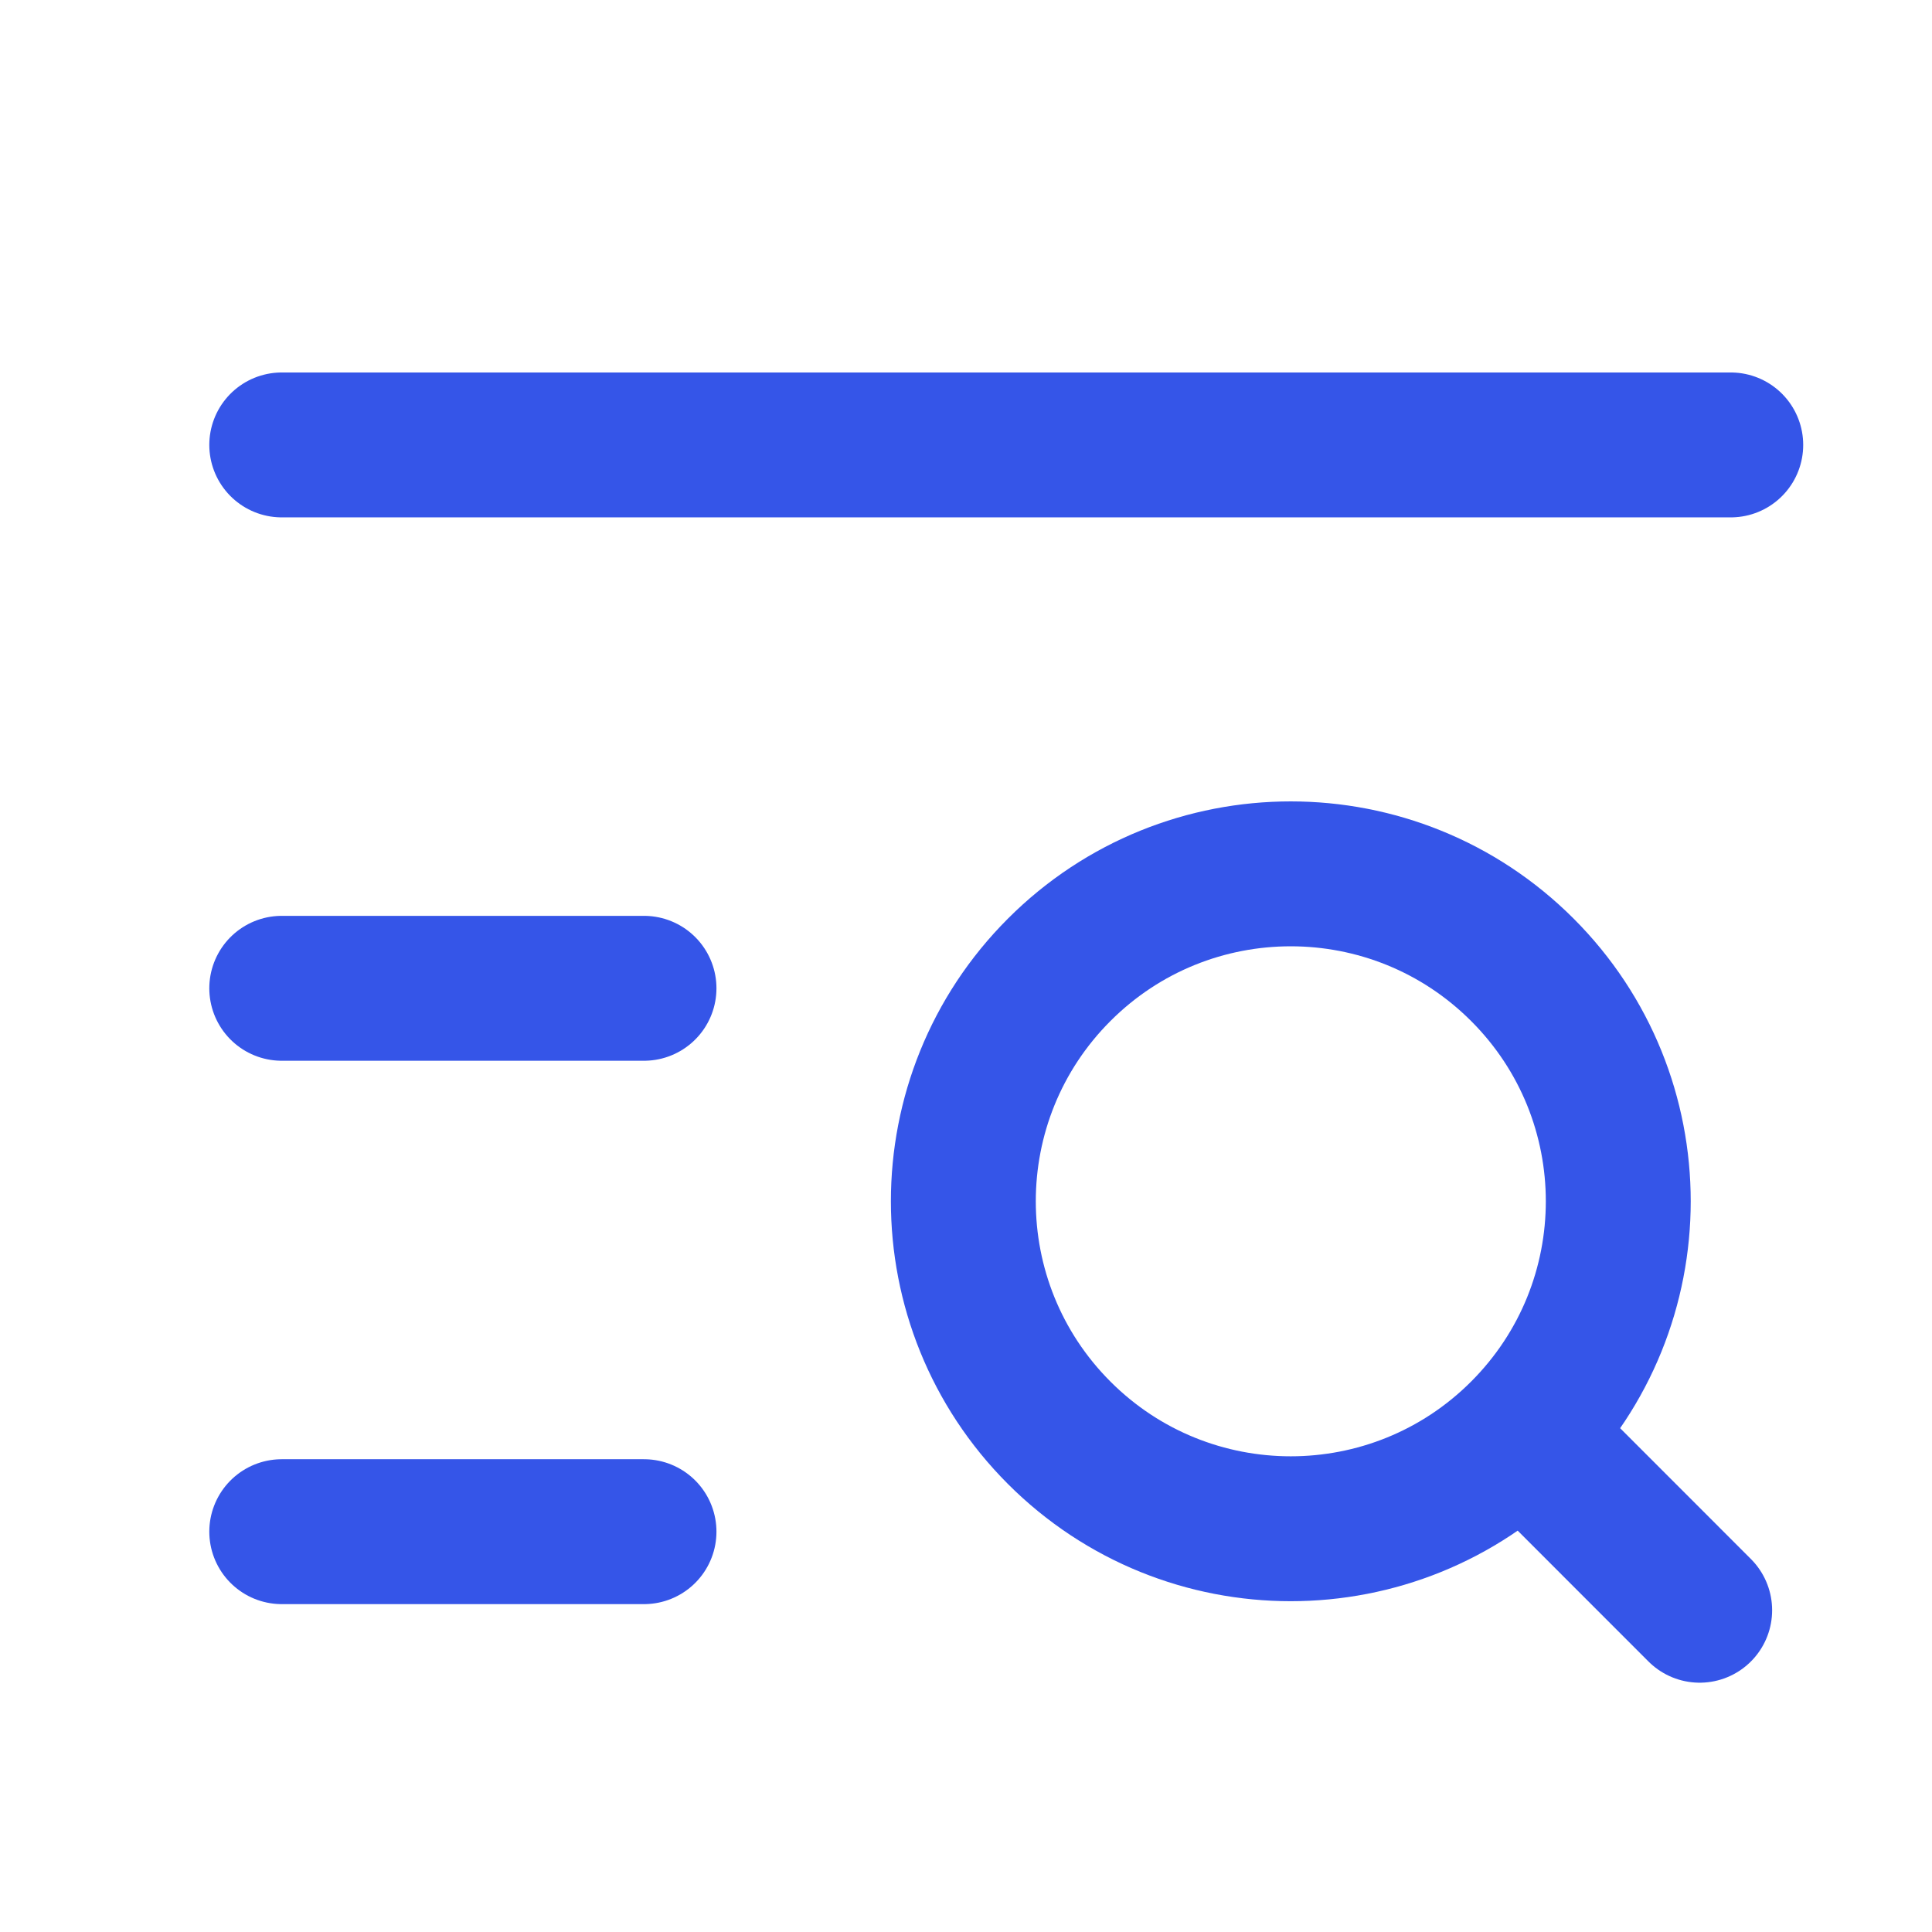
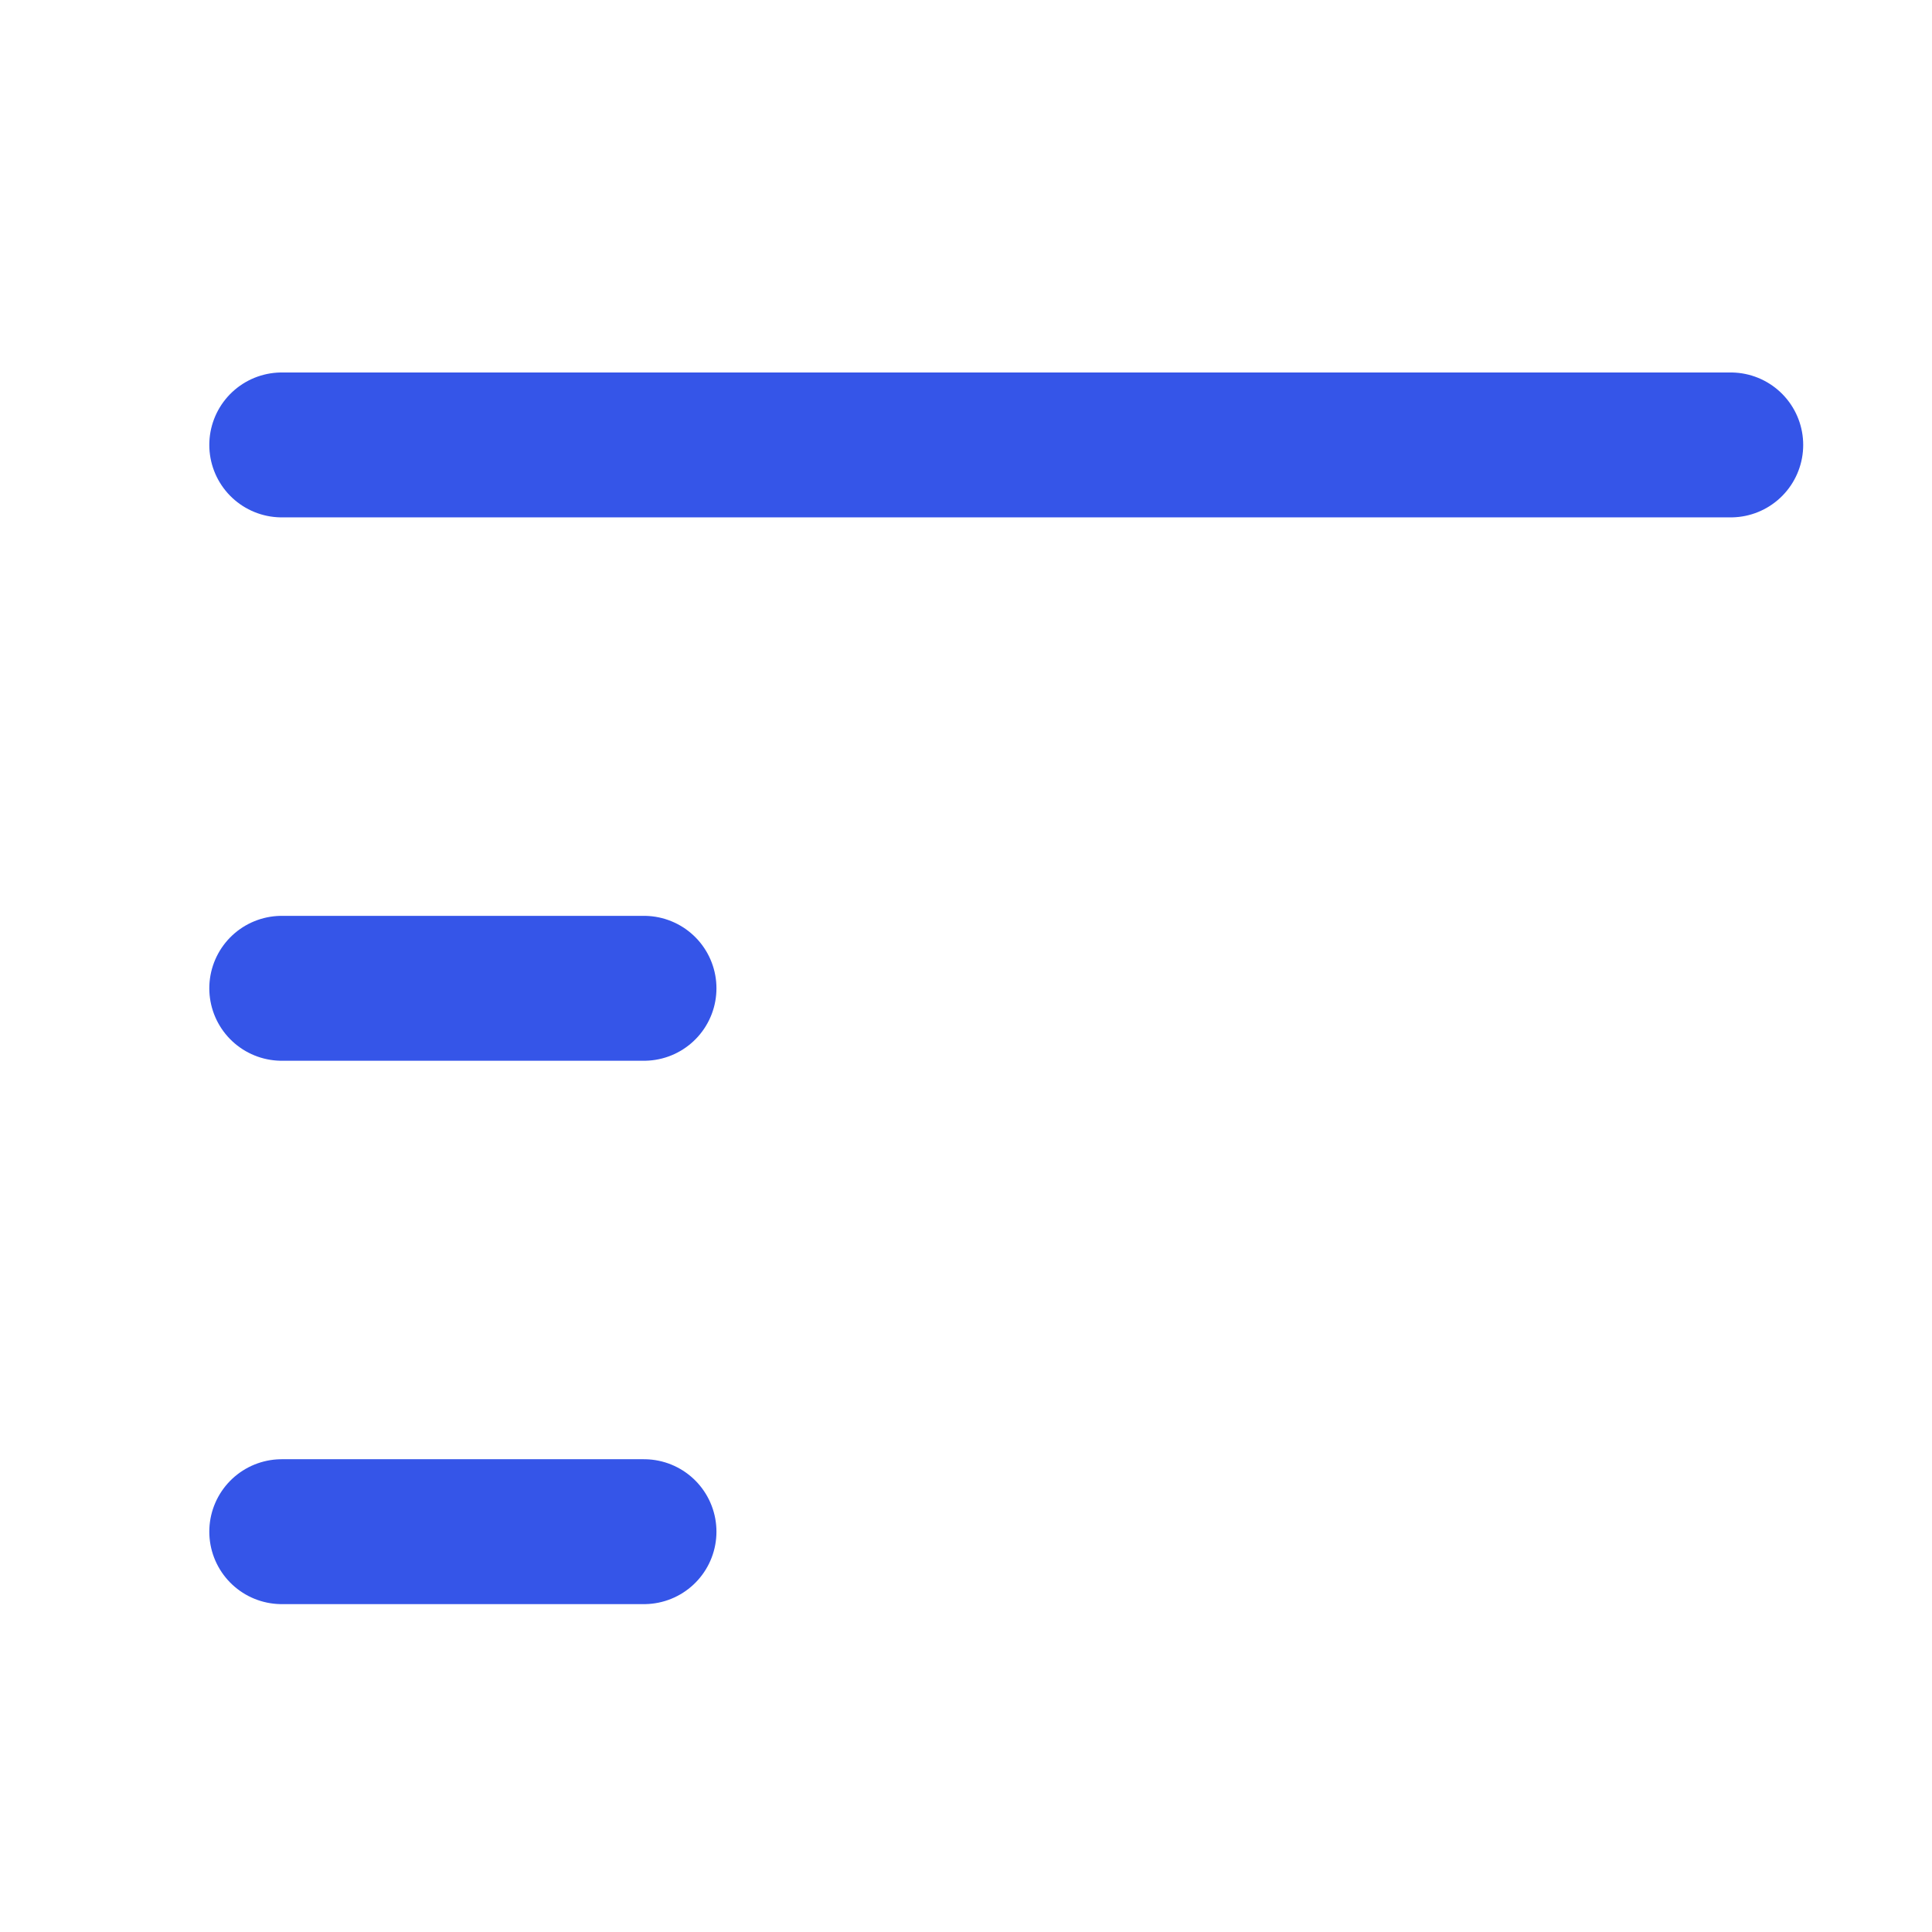
<svg xmlns="http://www.w3.org/2000/svg" width="24" height="24" viewBox="0 0 24 24" fill="none">
-   <path d="M18.911 17.799C17.322 19.388 14.746 19.388 13.158 17.799C11.57 16.21 11.57 13.635 13.158 12.047C14.746 10.458 17.322 10.458 18.911 12.047C20.5 13.635 20.5 16.21 18.911 17.799ZM18.911 17.799L21.114 20.003" stroke="#3555E8" stroke-width="1.8" stroke-linecap="round" stroke-linejoin="round" />
  <path d="M3.5 5.527H21.5M3.5 12.277H8M3.5 19.027H8" stroke="#3555E8" stroke-width="1.8" stroke-linecap="round" stroke-linejoin="round" />
</svg>